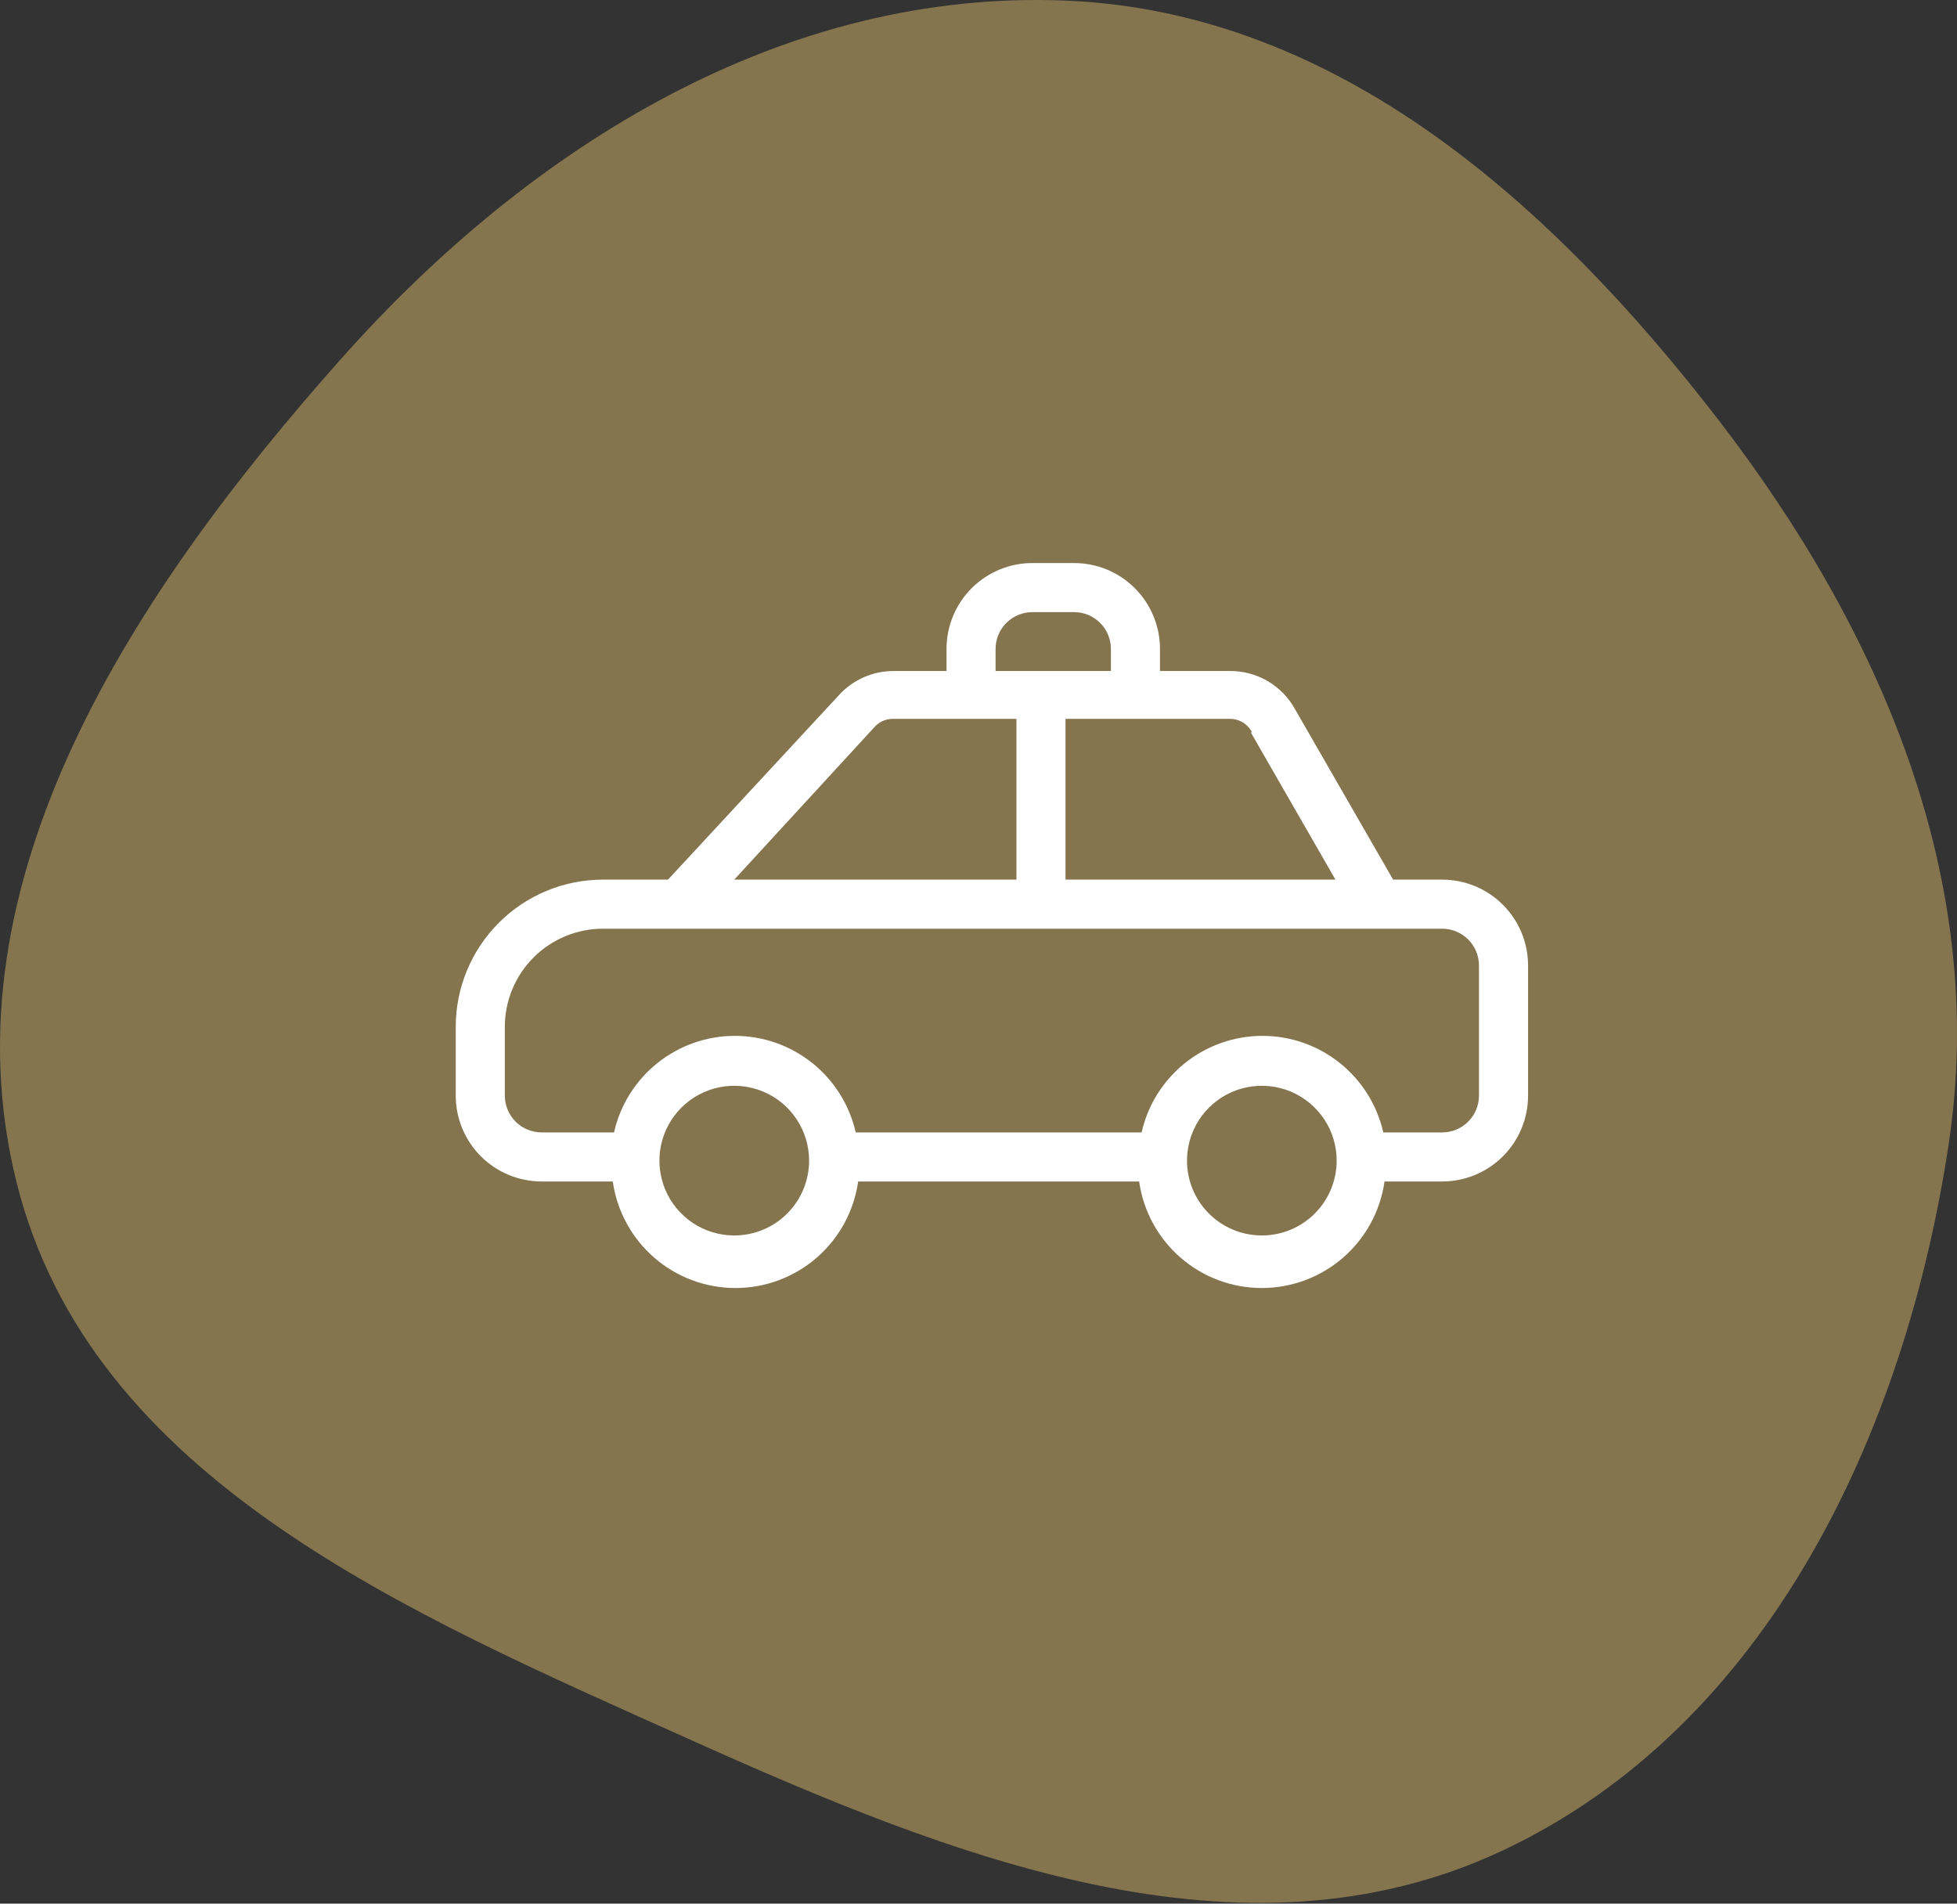
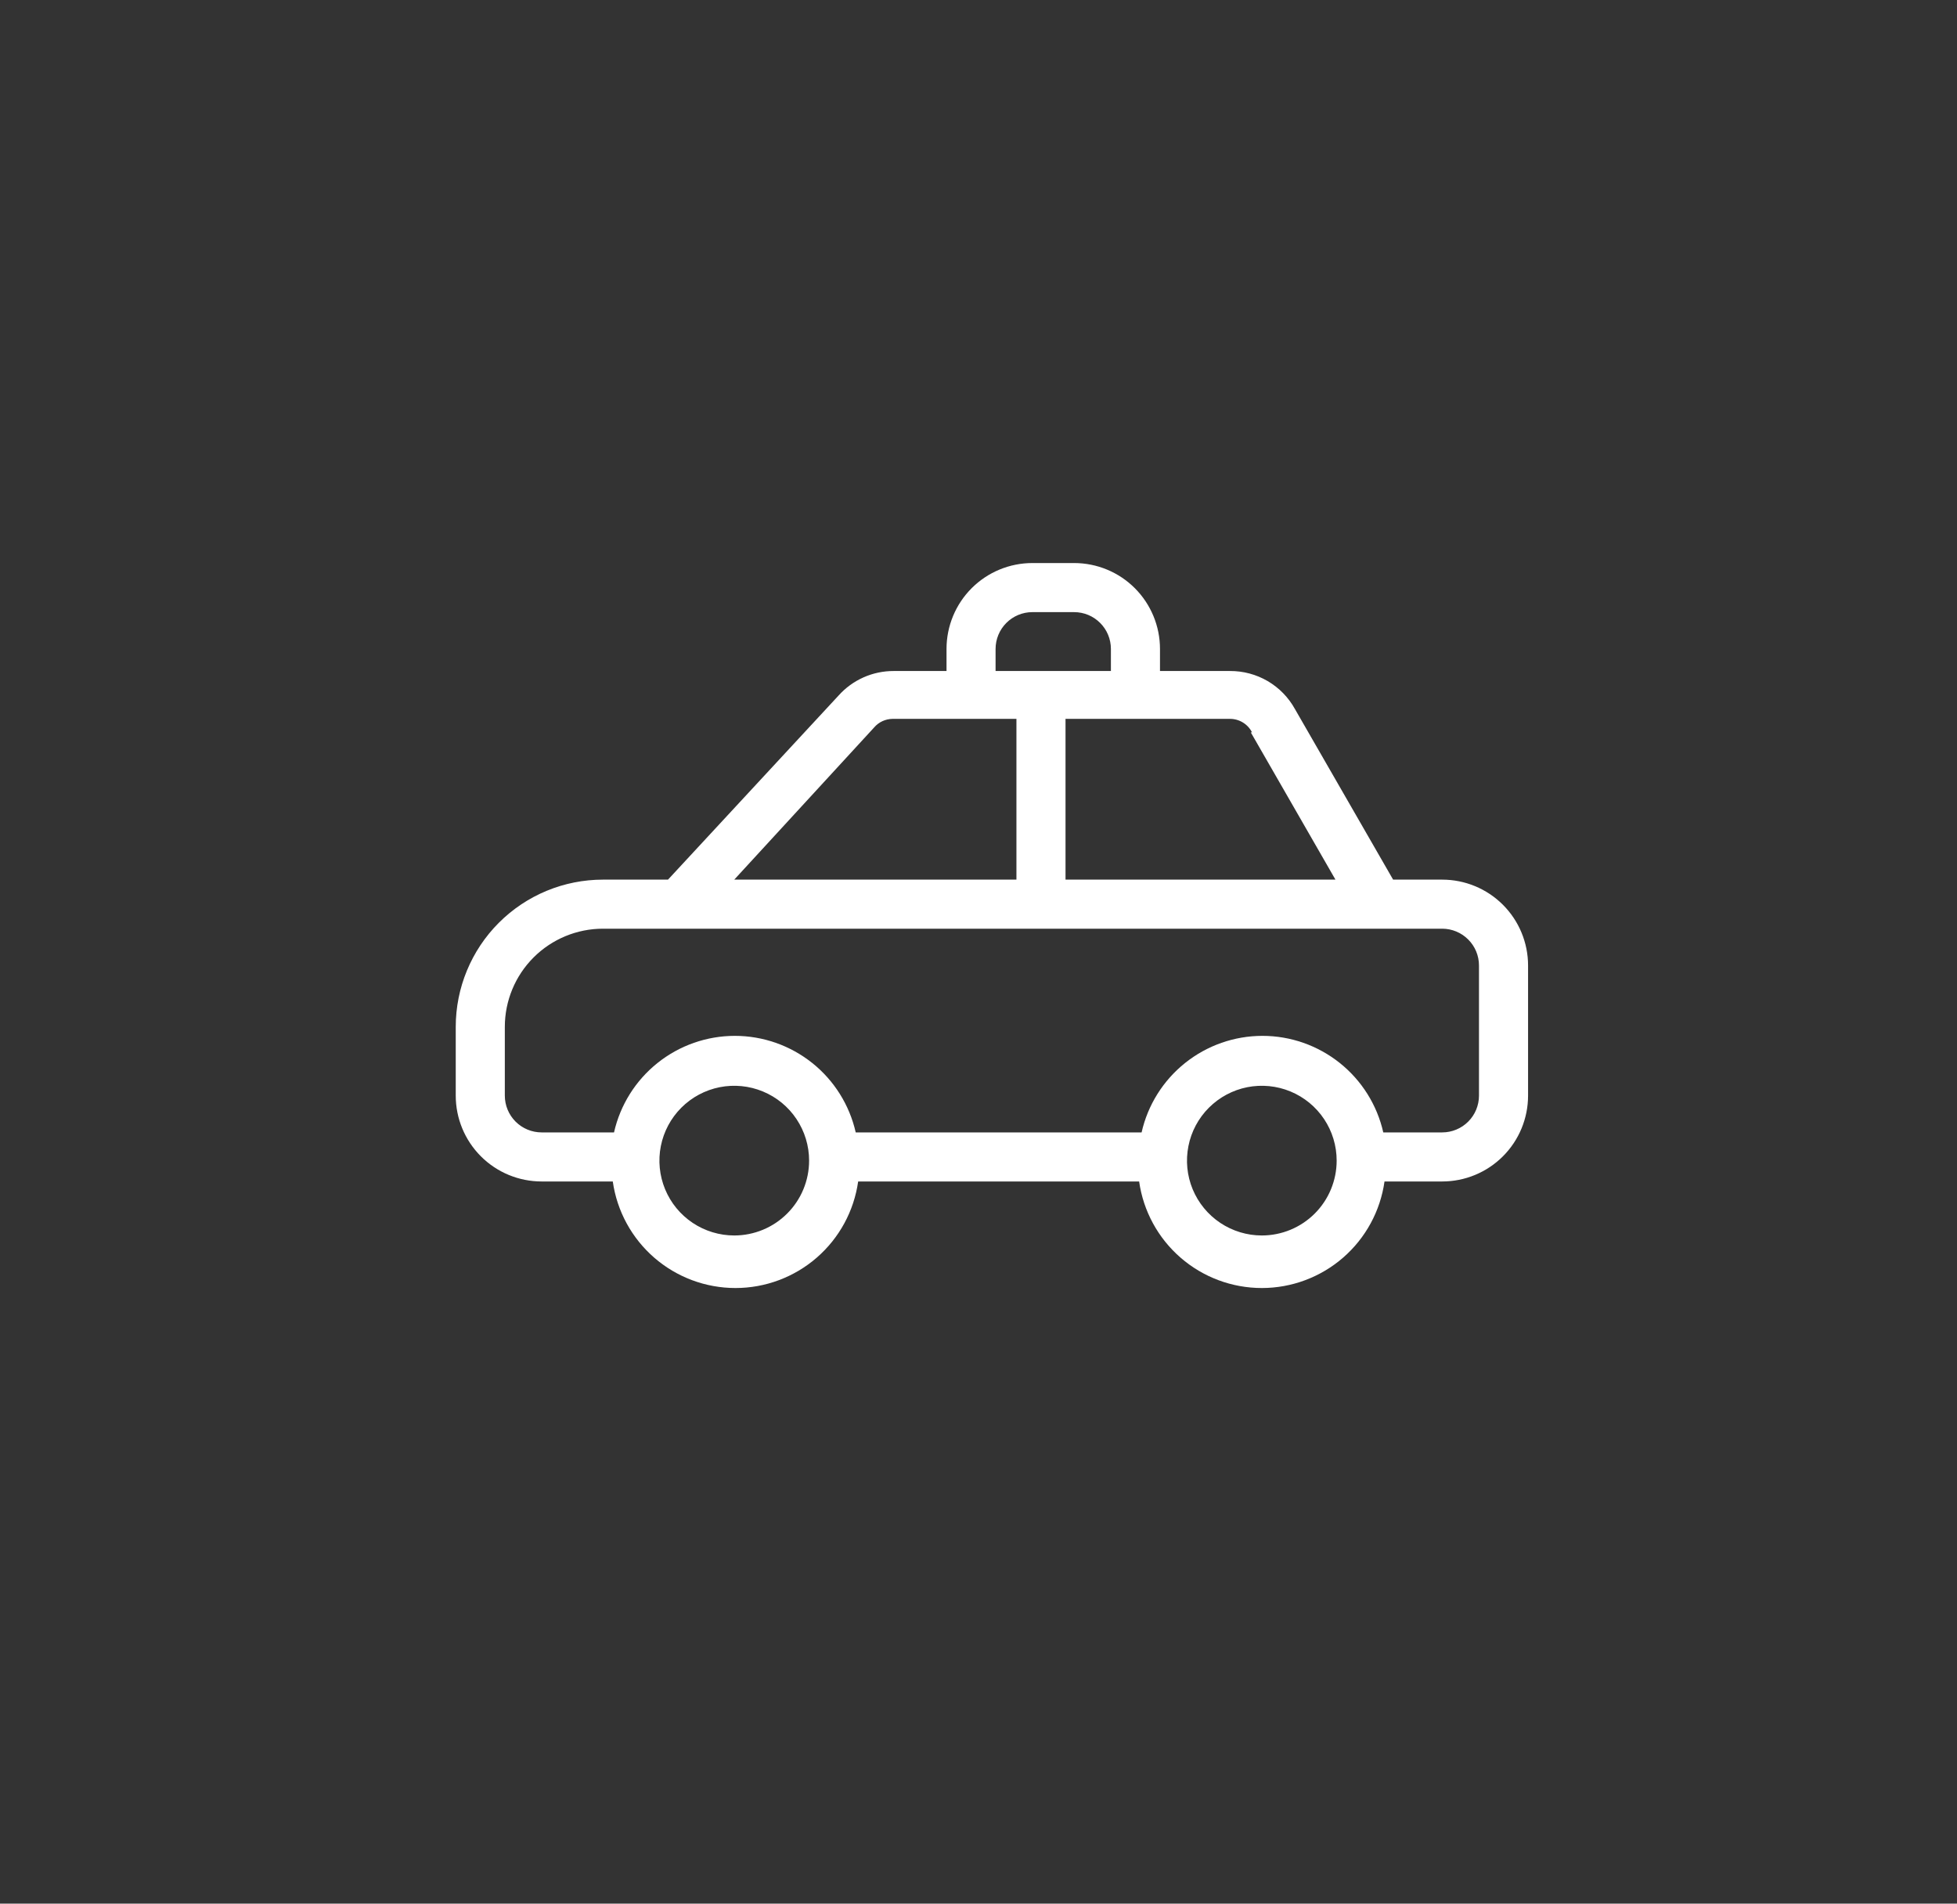
<svg xmlns="http://www.w3.org/2000/svg" width="73" height="71" viewBox="0 0 73 71" fill="none">
  <rect x="0" y="0" width="73" height="71" fill="#333333" stroke="none" />
-   <path fill-rule="evenodd" clip-rule="evenodd" d="M39.832 0.026C49.919 0.473 57.895 7.613 64.084 15.639C70.144 23.498 74.171 32.811 72.694 42.645C71.067 53.474 65.924 64.371 56.065 69.013C46.3 73.612 35.45 69.245 25.605 64.822C15.236 60.164 3.388 55.182 0.619 44.103C-2.193 32.855 5.053 22.005 12.742 13.363C19.796 5.434 29.265 -0.442 39.832 0.026Z" fill="#84754E" />
  <path d="M57 36.011C57 35.162 56.663 34.347 56.062 33.746C55.461 33.145 54.646 32.808 53.796 32.808H51.966L48.304 26.446C48.065 26.013 47.714 25.653 47.287 25.403C46.86 25.153 46.373 25.024 45.879 25.027H43.27V24.204C43.27 23.354 42.932 22.539 42.332 21.938C41.731 21.337 40.916 21 40.066 21H38.51C37.661 21 36.846 21.337 36.245 21.938C35.644 22.539 35.307 23.354 35.307 24.204V25.027H33.339C32.95 25.026 32.566 25.106 32.211 25.264C31.856 25.422 31.538 25.653 31.279 25.943L24.918 32.808H22.492C21.035 32.808 19.639 33.386 18.609 34.416C17.579 35.446 17 36.843 17 38.3V40.863C17 41.712 17.337 42.527 17.938 43.128C18.539 43.729 19.354 44.066 20.204 44.066H22.858C23.014 45.169 23.564 46.178 24.404 46.908C25.245 47.638 26.321 48.04 27.435 48.04C28.548 48.04 29.624 47.638 30.465 46.908C31.306 46.178 31.855 45.169 32.011 44.066H42.492C42.648 45.169 43.197 46.178 44.038 46.908C44.879 47.638 45.955 48.04 47.069 48.04C48.182 48.04 49.258 47.638 50.099 46.908C50.94 46.178 51.489 45.169 51.645 44.066H53.796C54.646 44.066 55.461 43.729 56.062 43.128C56.663 42.527 57 41.712 57 40.863V36.011ZM46.657 27.316L49.815 32.808H39.746V26.812H45.879C46.049 26.811 46.217 26.858 46.362 26.947C46.508 27.036 46.626 27.163 46.703 27.316H46.657ZM37.137 24.204C37.137 23.84 37.282 23.49 37.539 23.233C37.797 22.975 38.146 22.831 38.51 22.831H40.066C40.431 22.831 40.78 22.975 41.037 23.233C41.295 23.49 41.439 23.84 41.439 24.204V25.027H37.137V24.204ZM32.606 27.133C32.691 27.033 32.797 26.953 32.915 26.898C33.033 26.843 33.162 26.814 33.293 26.812H37.915V32.808H27.389L32.606 27.133ZM27.389 46.08C26.837 46.08 26.297 45.916 25.838 45.61C25.379 45.303 25.021 44.867 24.81 44.357C24.599 43.847 24.543 43.285 24.651 42.744C24.759 42.202 25.024 41.705 25.415 41.314C25.805 40.924 26.303 40.658 26.844 40.55C27.386 40.443 27.947 40.498 28.457 40.709C28.968 40.92 29.404 41.278 29.71 41.737C30.017 42.196 30.181 42.736 30.181 43.288C30.181 44.029 29.887 44.739 29.363 45.262C28.84 45.786 28.129 46.08 27.389 46.08ZM47.069 46.08C46.517 46.08 45.977 45.916 45.518 45.61C45.059 45.303 44.701 44.867 44.489 44.357C44.278 43.847 44.223 43.285 44.331 42.744C44.438 42.202 44.704 41.705 45.095 41.314C45.485 40.924 45.983 40.658 46.524 40.55C47.066 40.443 47.627 40.498 48.137 40.709C48.647 40.92 49.083 41.278 49.39 41.737C49.697 42.196 49.86 42.736 49.86 43.288C49.86 44.029 49.566 44.739 49.043 45.262C48.519 45.786 47.809 46.08 47.069 46.08ZM55.169 40.863C55.169 41.227 55.025 41.576 54.767 41.834C54.51 42.091 54.16 42.236 53.796 42.236H51.599C51.368 41.213 50.795 40.3 49.976 39.646C49.157 38.992 48.14 38.635 47.092 38.635C46.043 38.635 45.026 38.992 44.207 39.646C43.388 40.3 42.815 41.213 42.584 42.236H31.92C31.688 41.213 31.116 40.3 30.297 39.646C29.477 38.992 28.46 38.635 27.412 38.635C26.364 38.635 25.346 38.992 24.527 39.646C23.708 40.3 23.136 41.213 22.904 42.236H20.204C19.84 42.236 19.49 42.091 19.233 41.834C18.975 41.576 18.831 41.227 18.831 40.863V38.3C18.831 37.329 19.216 36.398 19.903 35.711C20.59 35.024 21.521 34.638 22.492 34.638H53.796C54.16 34.638 54.51 34.783 54.767 35.041C55.025 35.298 55.169 35.647 55.169 36.011V40.863Z" fill="white" />
</svg>